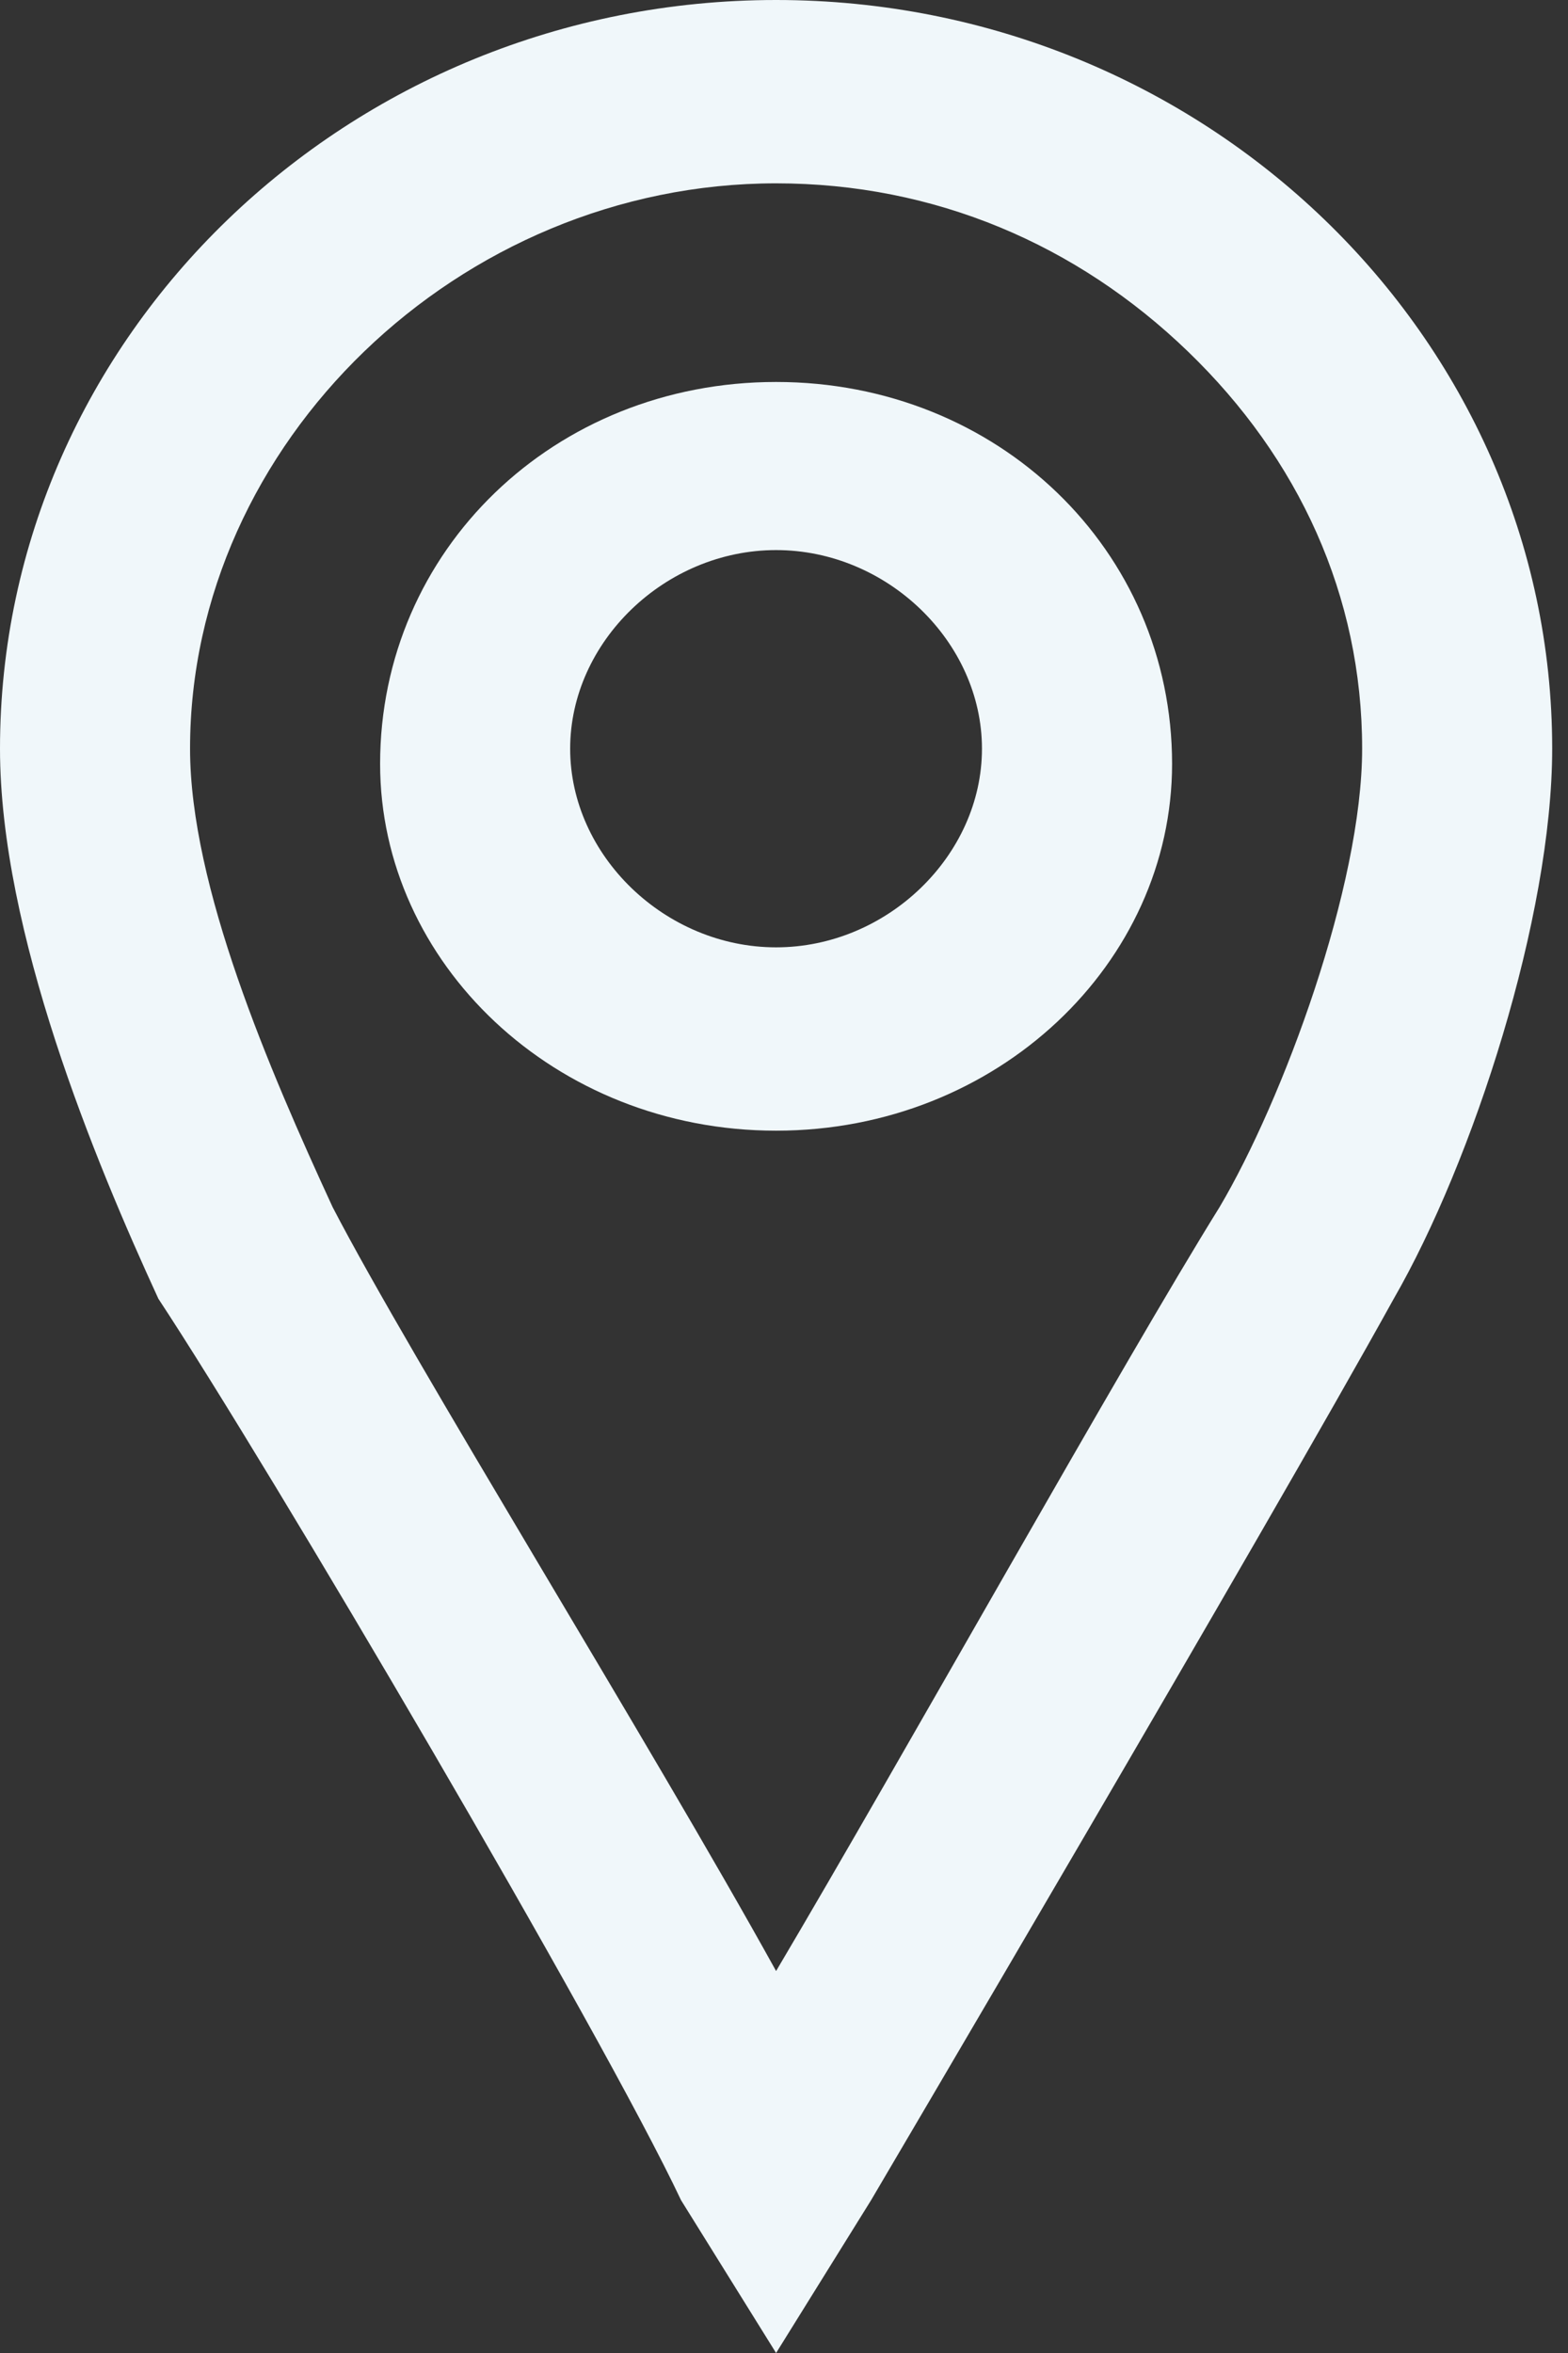
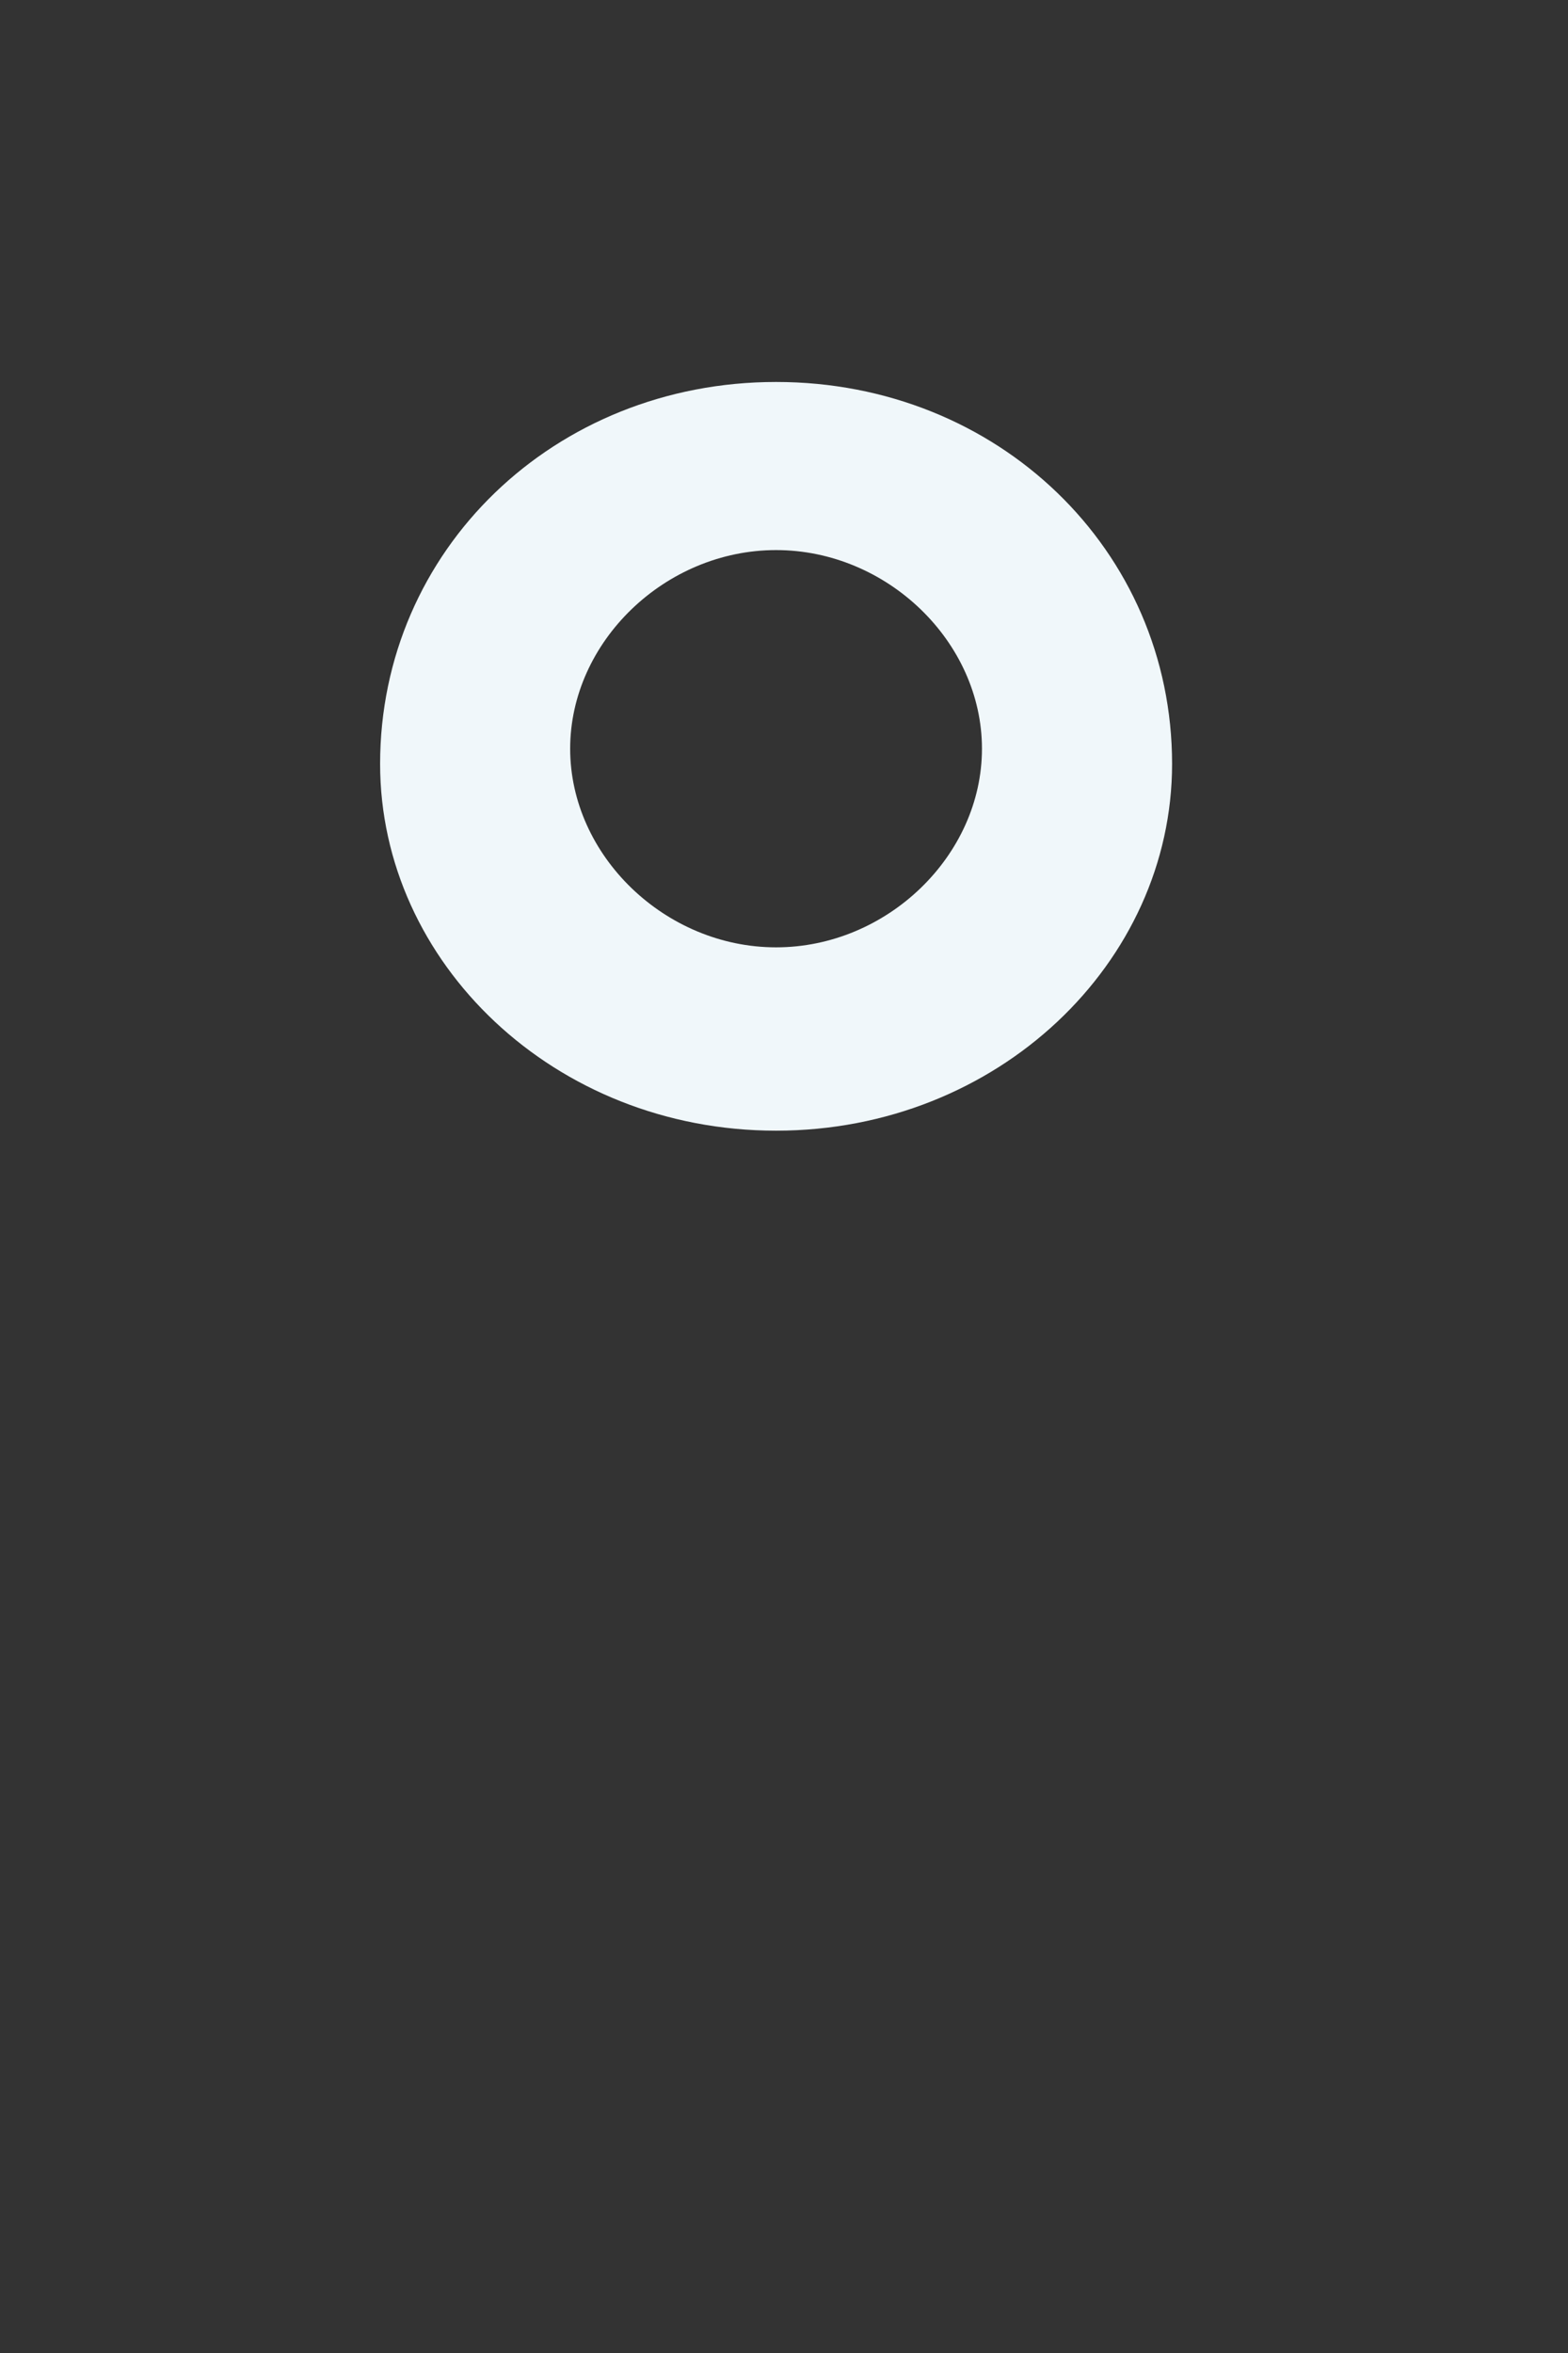
<svg xmlns="http://www.w3.org/2000/svg" width="24" height="36" viewBox="0 0 24 36" fill="none">
  <rect x="0" y="0" width="24" height="36" fill="#333333" stroke="none" />
  <g clip-path="url(#clip0_217_1727)">
-     <path fill-rule="evenodd" clip-rule="evenodd" d="M11.879 36L10.424 33.662C9.212 31.091 4.121 22.442 2.424 19.87C1.455 17.766 0 14.26 0 11.454C0 5.143 5.333 0 11.879 0C18.424 0 23.758 5.143 23.758 11.454C23.758 14.026 22.546 17.766 21.333 19.87C19.394 23.377 13.333 33.662 13.333 33.662L11.879 36ZM11.879 2.805C7.03 2.805 2.909 6.779 2.909 11.454C2.909 13.558 4.121 16.364 5.091 18.468C6.303 20.805 9.939 26.649 11.879 30.156C13.818 26.883 17.212 20.805 18.667 18.468C19.636 16.831 20.849 13.558 20.849 11.454C20.849 9.117 19.879 7.013 18.182 5.377C16.485 3.74 14.303 2.805 11.879 2.805Z" fill="#F0F7FA" />
    <path fill-rule="evenodd" clip-rule="evenodd" d="M11.879 17.299C8.485 17.299 5.818 14.727 5.818 11.688C5.818 8.416 8.485 5.844 11.879 5.844C15.273 5.844 17.94 8.416 17.94 11.688C17.94 14.727 15.273 17.299 11.879 17.299ZM11.879 8.416C10.182 8.416 8.727 9.818 8.727 11.455C8.727 13.091 10.182 14.494 11.879 14.494C13.576 14.494 15.03 13.091 15.03 11.455C15.03 9.818 13.576 8.416 11.879 8.416Z" fill="#F0F7FA" />
  </g>
  <defs>
    <clipPath id="clip0_217_1727">
      <rect width="24" height="36" fill="white" />
    </clipPath>
  </defs>
</svg>